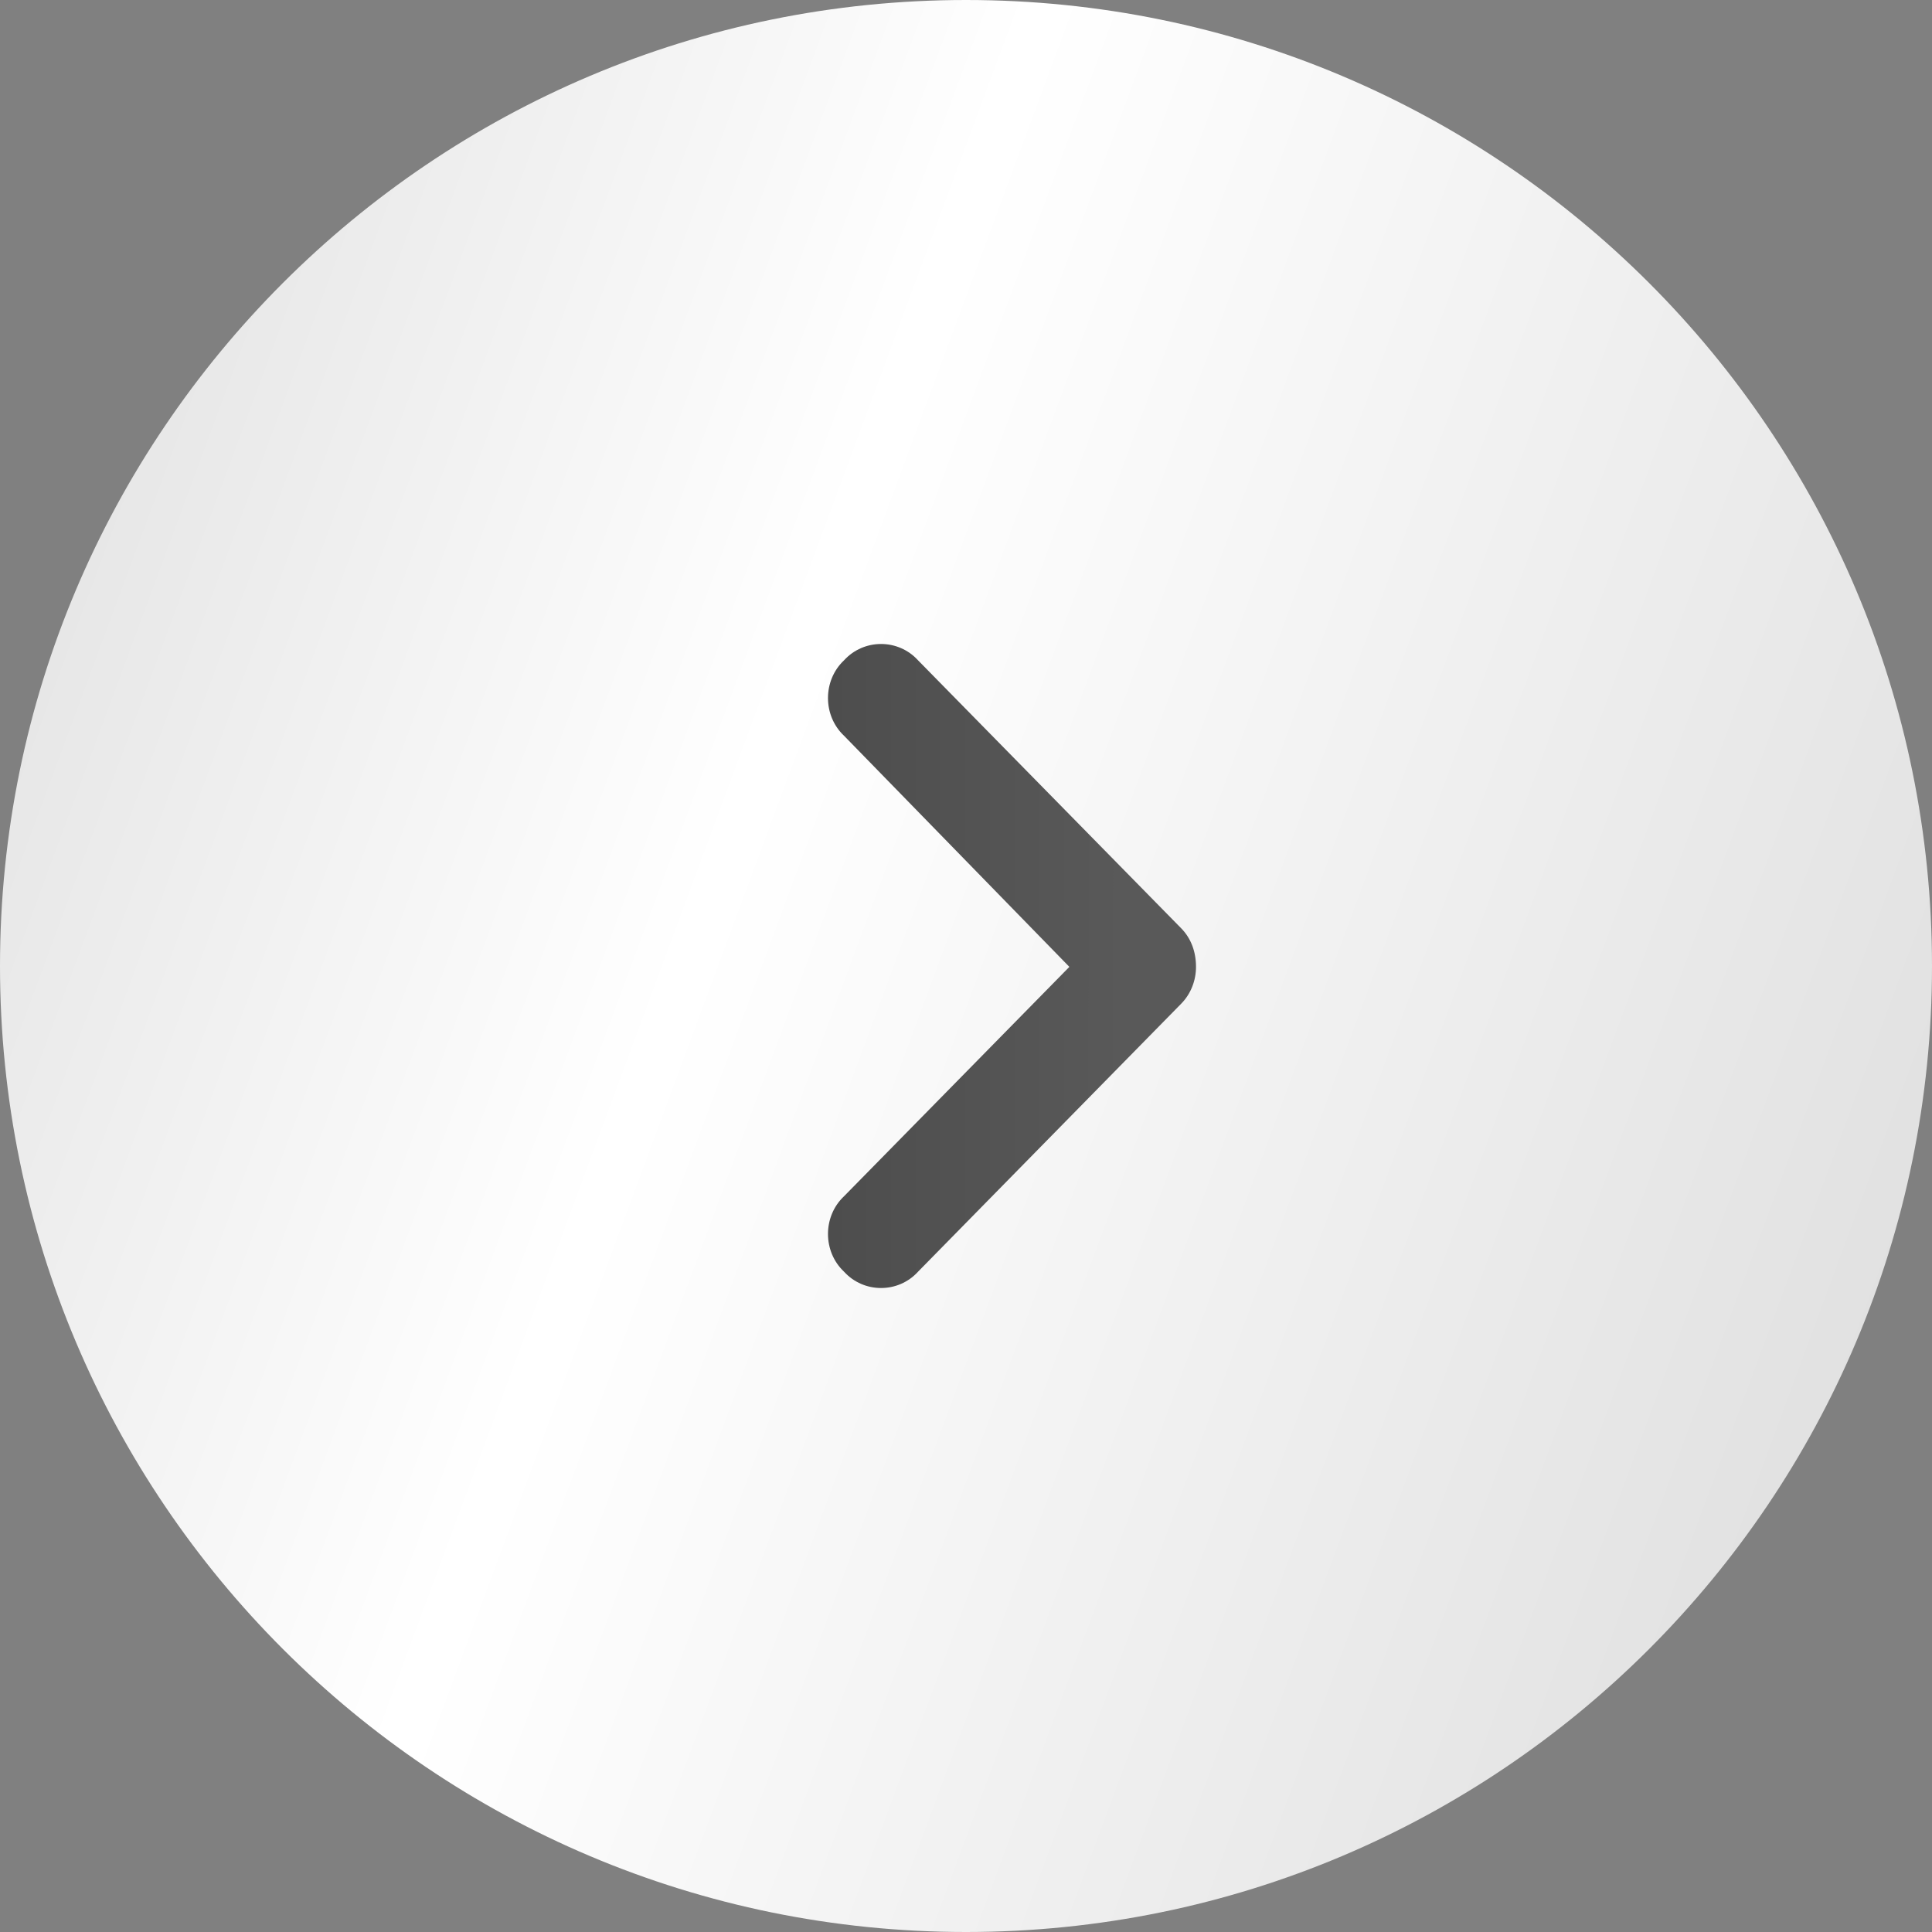
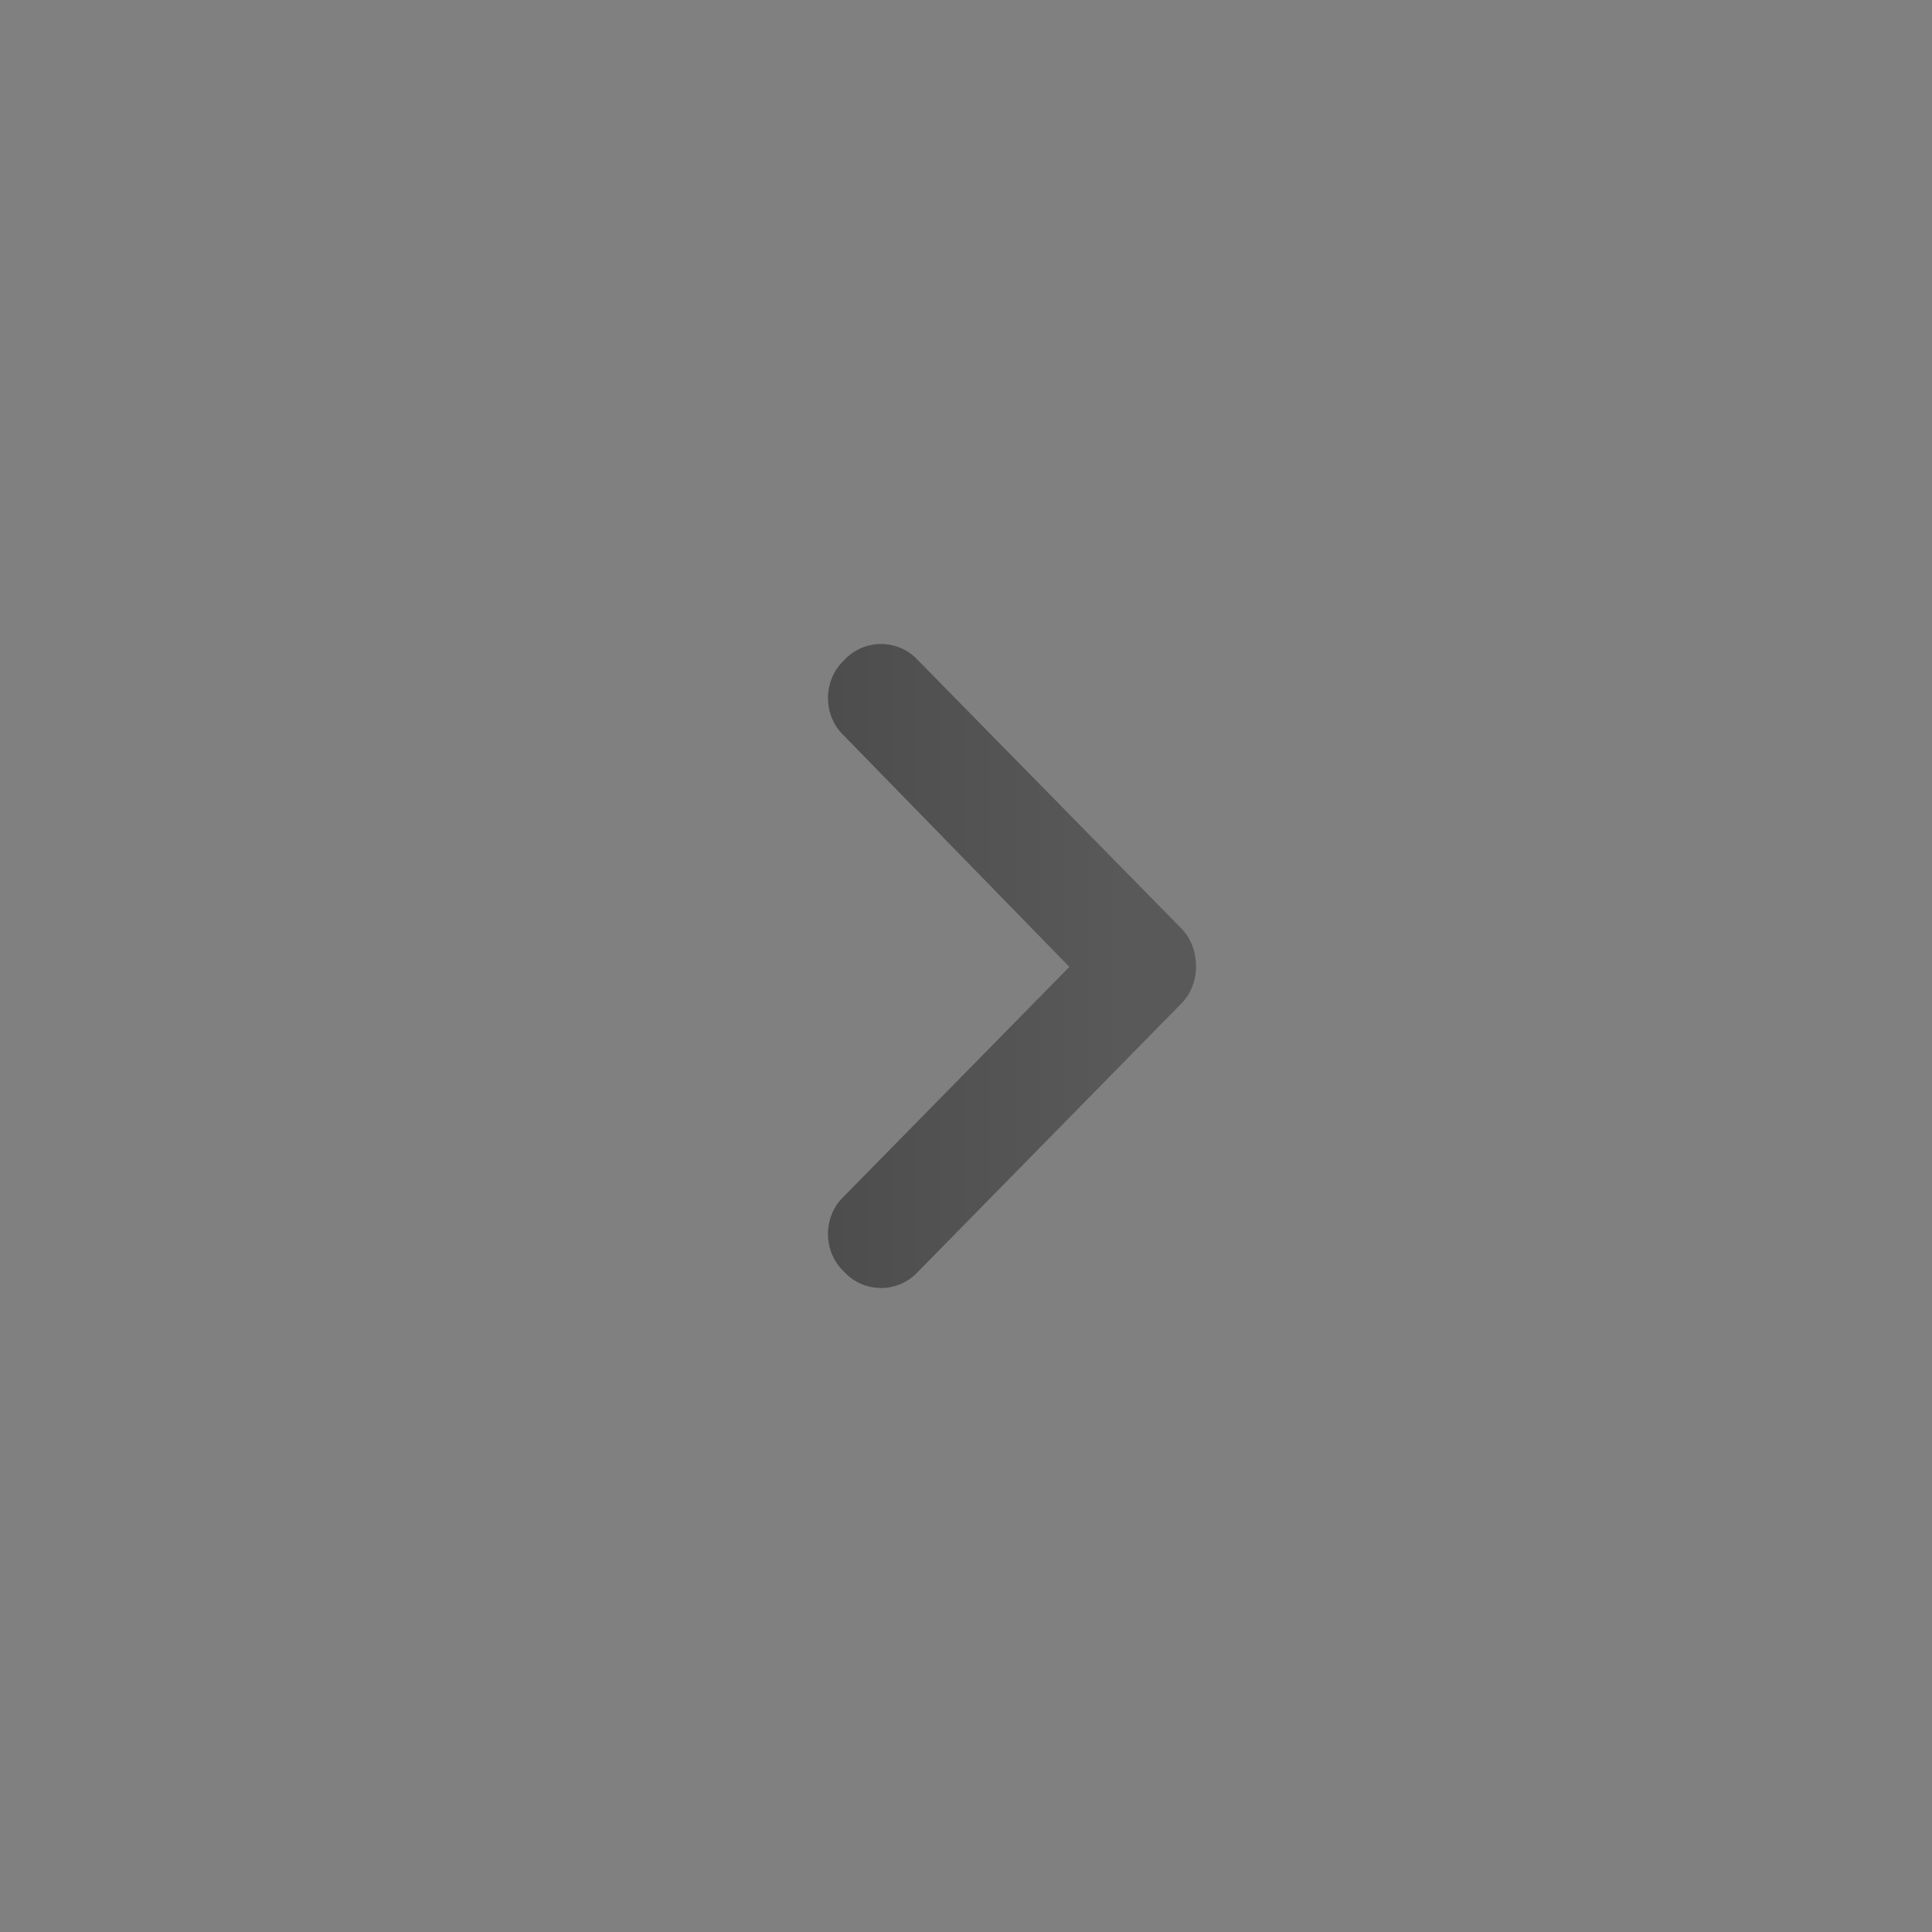
<svg xmlns="http://www.w3.org/2000/svg" width="20" height="20" viewBox="0 0 20 20" fill="none">
  <rect x="0" y="0" width="20" height="20" fill="#808080" stroke="none" />
-   <path d="M20 10C20 15.523 15.523 20 10 20C4.477 20 0 15.523 0 10C0 4.477 4.477 0 10 0C15.523 0 20 4.477 20 10Z" fill="url(#paint0_linear_1_1169)" />
  <path d="M12.381 10.009C12.381 9.853 12.33 9.714 12.228 9.61L9.504 6.836C9.299 6.61 8.942 6.61 8.737 6.836C8.516 7.044 8.516 7.408 8.737 7.616L11.07 10.009L8.737 12.384C8.516 12.592 8.516 12.956 8.737 13.164C8.942 13.39 9.299 13.39 9.504 13.164L12.228 10.39C12.33 10.286 12.381 10.147 12.381 10.009Z" fill="url(#paint1_linear_1_1169)" />
  <defs>
    <linearGradient id="paint0_linear_1_1169" x1="-6.182" y1="1.818" x2="29.573" y2="15.068" gradientUnits="userSpaceOnUse">
      <stop stop-color="white" stop-opacity="0.6" />
      <stop offset="0.401" stop-color="white" />
      <stop offset="0.971" stop-color="white" stop-opacity="0.6" />
    </linearGradient>
    <linearGradient id="paint1_linear_1_1169" x1="0.678" y1="7.143" x2="11.652" y2="7.149" gradientUnits="userSpaceOnUse">
      <stop stop-color="#2E2E2E" />
      <stop offset="1" stop-color="#595959" />
    </linearGradient>
  </defs>
</svg>